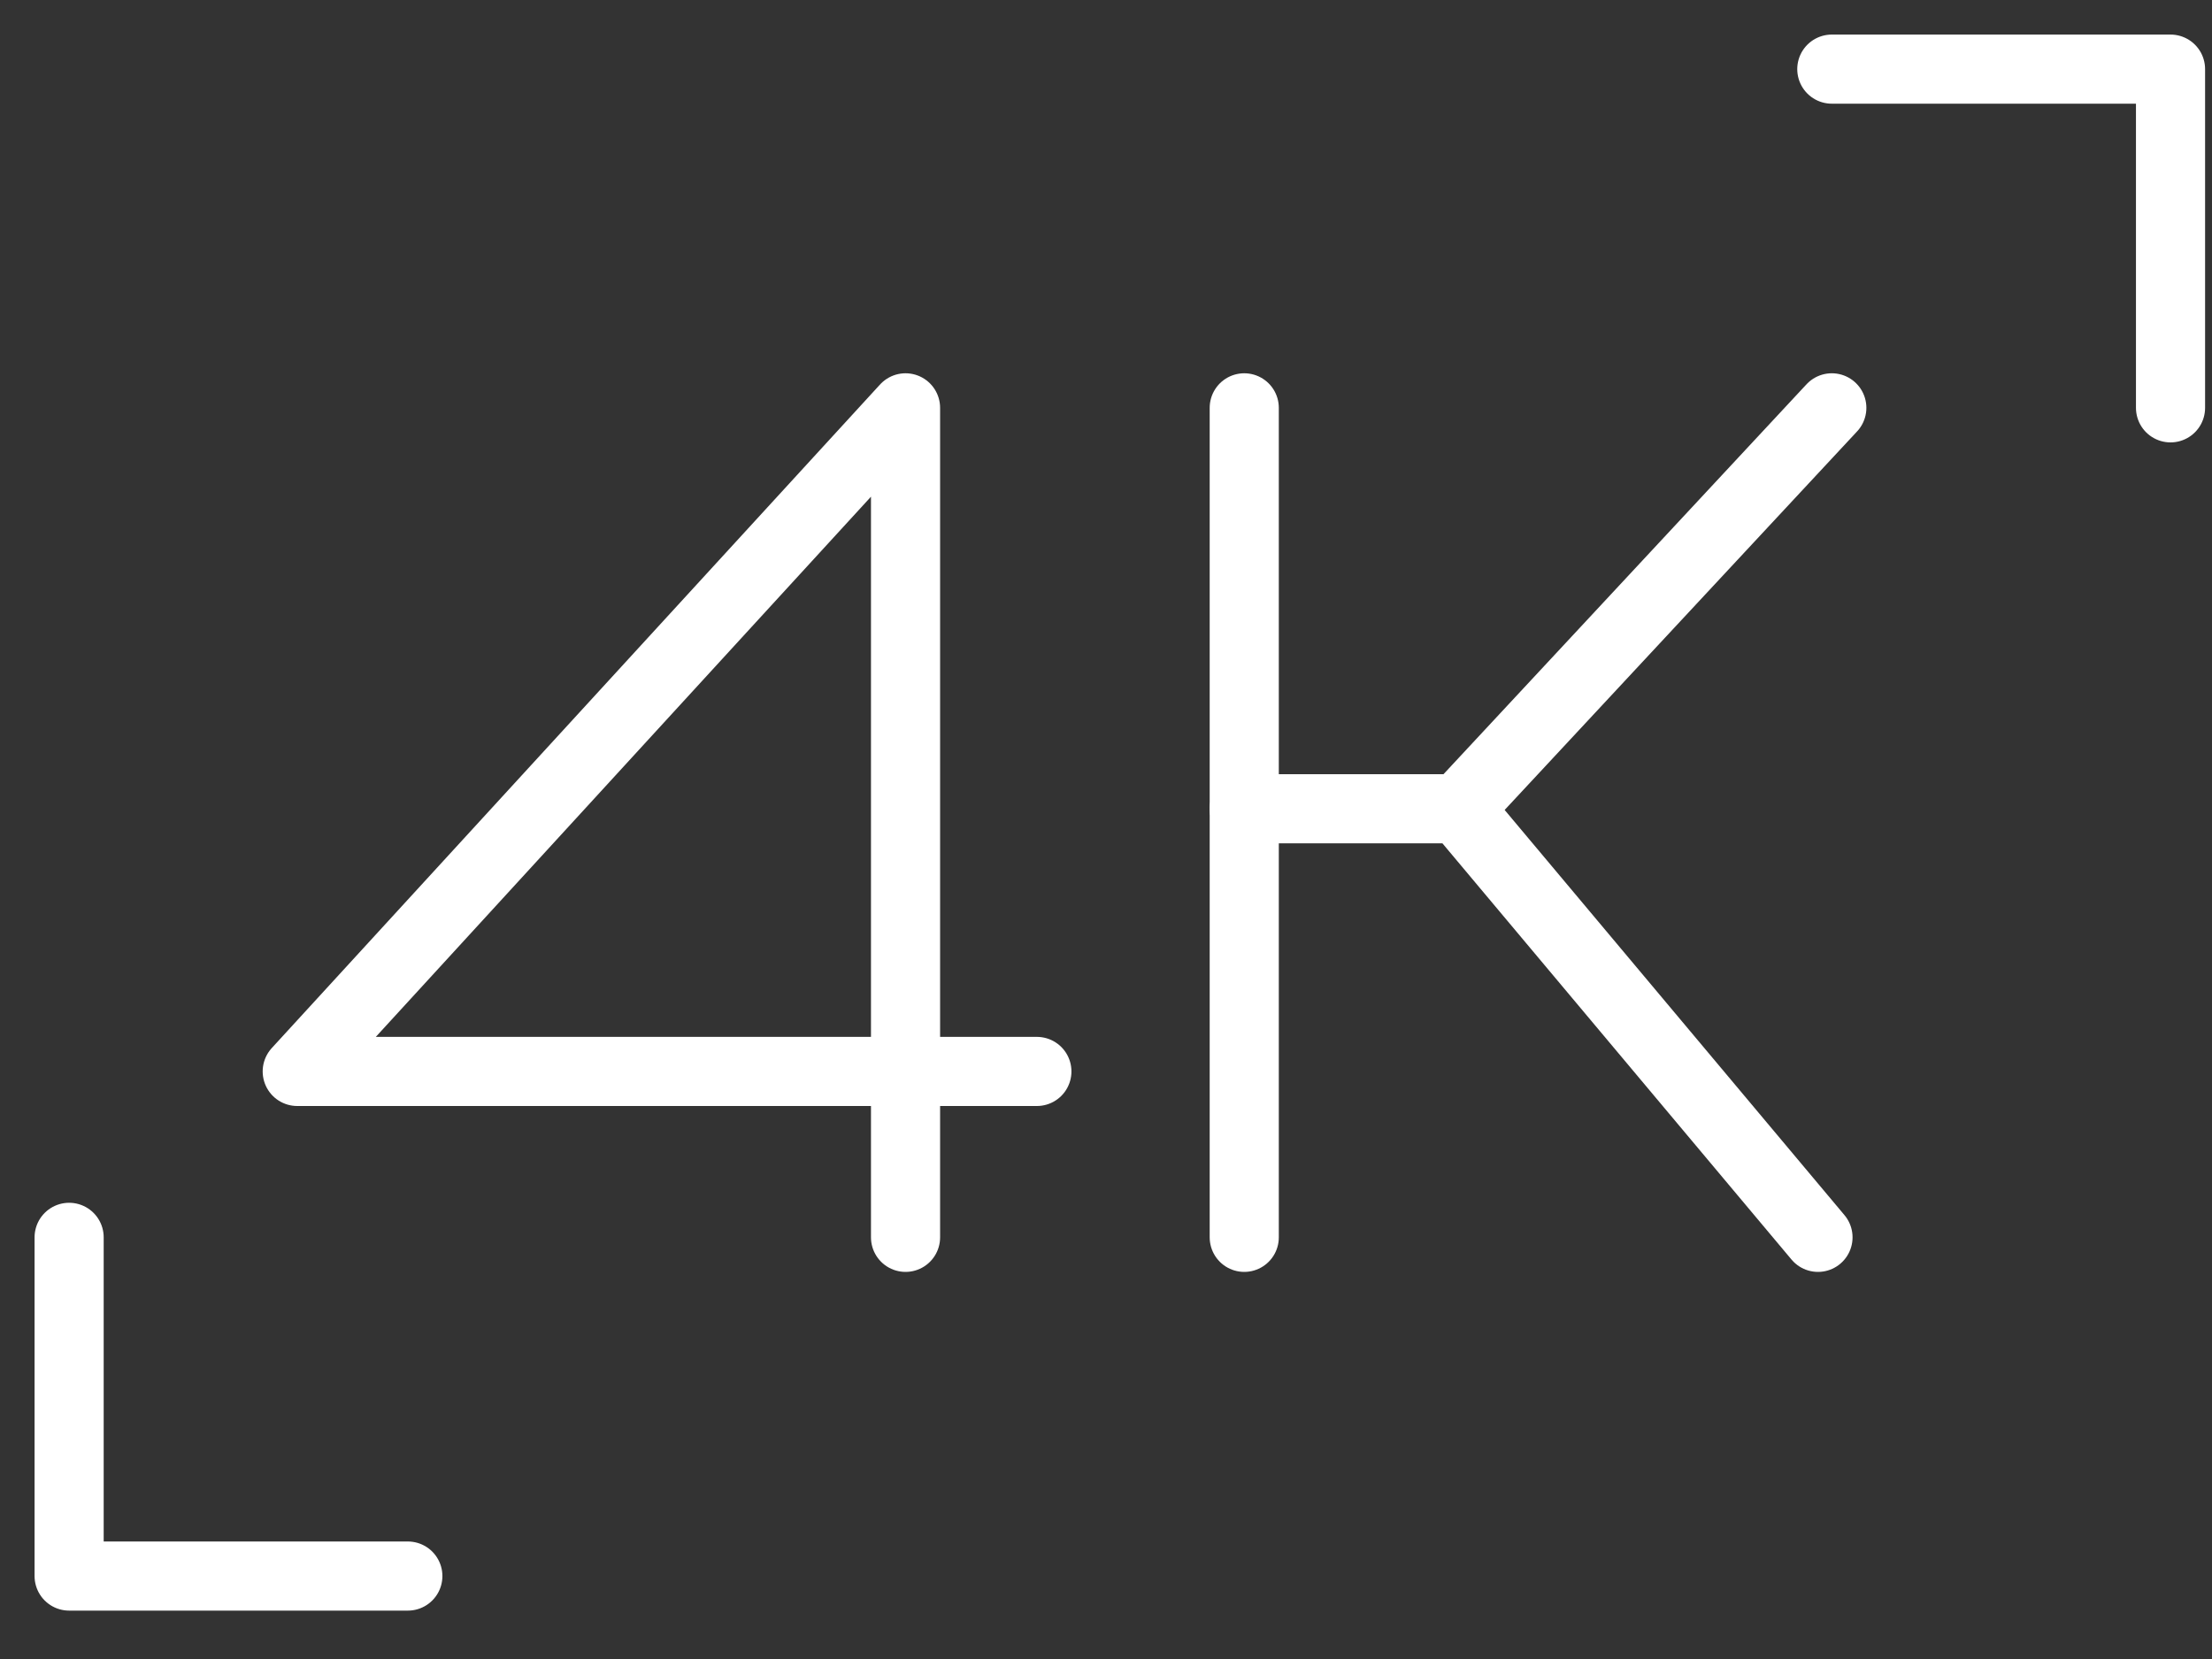
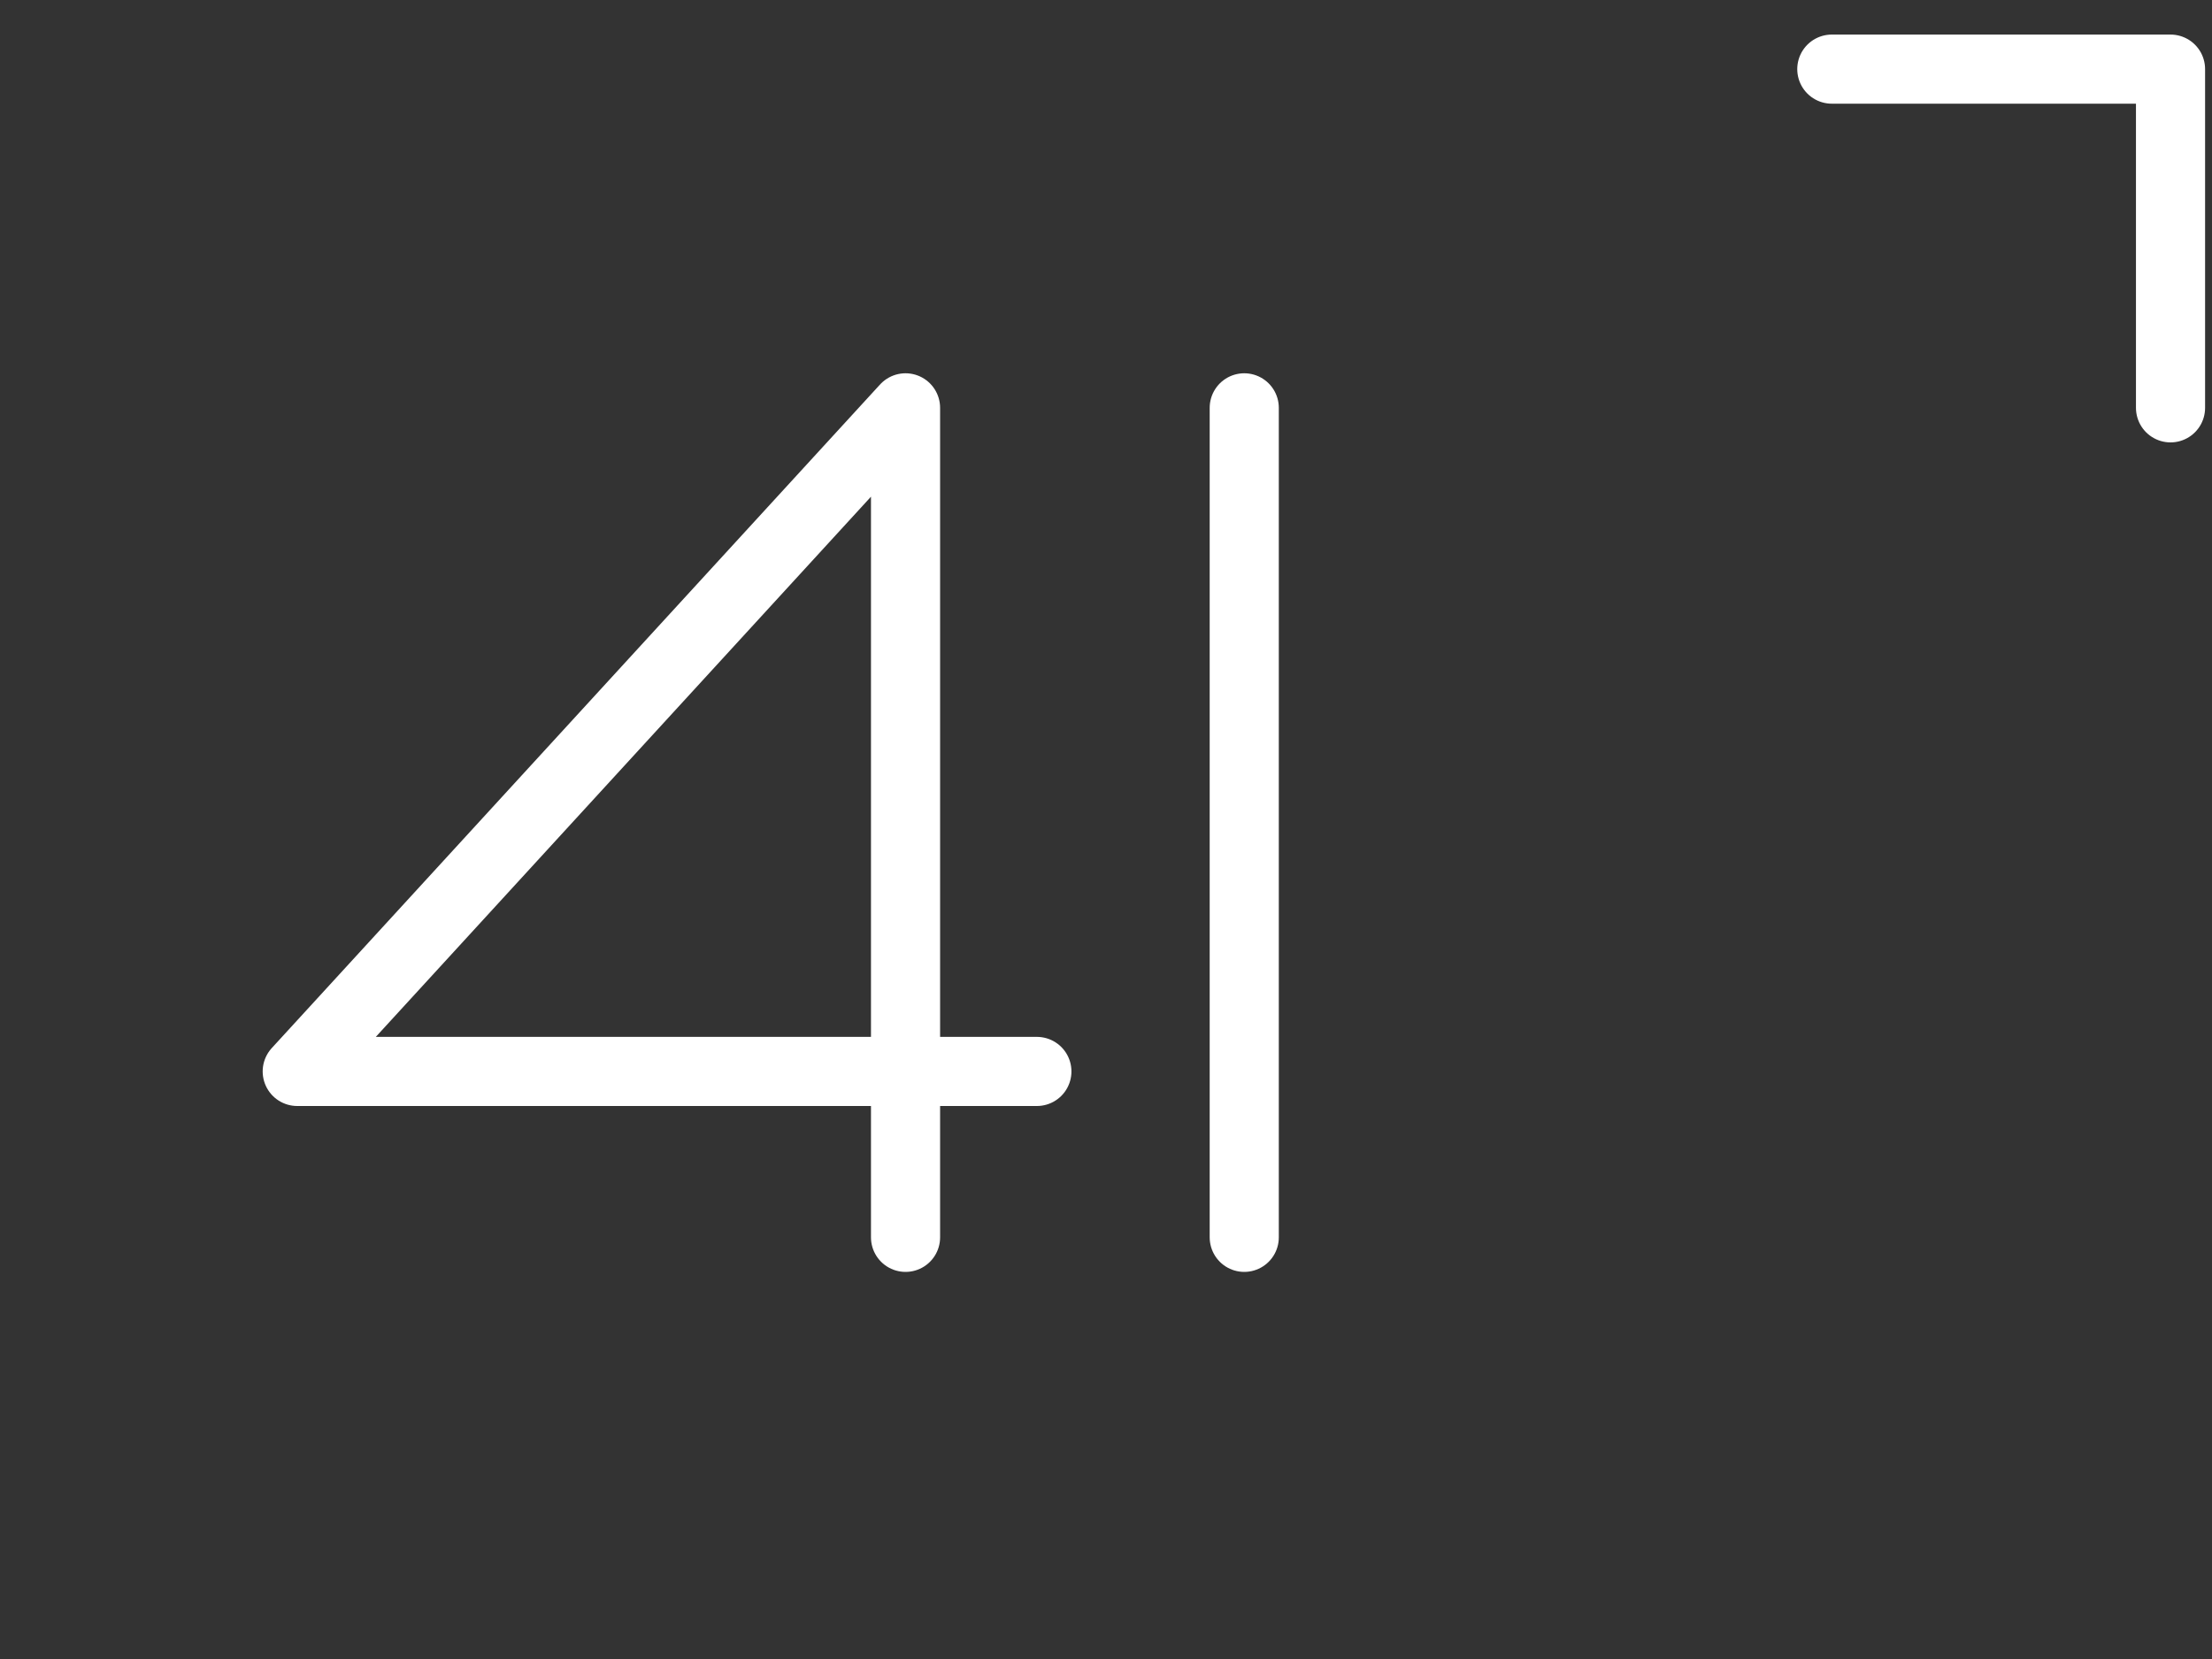
<svg xmlns="http://www.w3.org/2000/svg" width="32" height="24" viewBox="0 0 32 24" fill="none">
  <rect x="0" y="0" width="32" height="24" fill="#333333" stroke="none" />
-   <path d="M5.9 22.8H1V17.9" stroke="white" stroke-miterlimit="10" stroke-linecap="round" stroke-linejoin="round" />
  <path d="M26.5 1H31.4V5.9" stroke="white" stroke-miterlimit="10" stroke-linecap="round" stroke-linejoin="round" />
  <path d="M13.1 17.9V5.9L4.3 15.5H15" stroke="white" stroke-miterlimit="10" stroke-linecap="round" stroke-linejoin="round" />
  <path d="M18 17.9V5.9" stroke="white" stroke-miterlimit="10" stroke-linecap="round" stroke-linejoin="round" />
-   <path d="M26.5 5.9L21.1 11.7" stroke="white" stroke-miterlimit="10" stroke-linecap="round" stroke-linejoin="round" />
-   <path d="M26.3 17.9L21.1 11.7H18" stroke="white" stroke-miterlimit="10" stroke-linecap="round" stroke-linejoin="round" />
</svg>